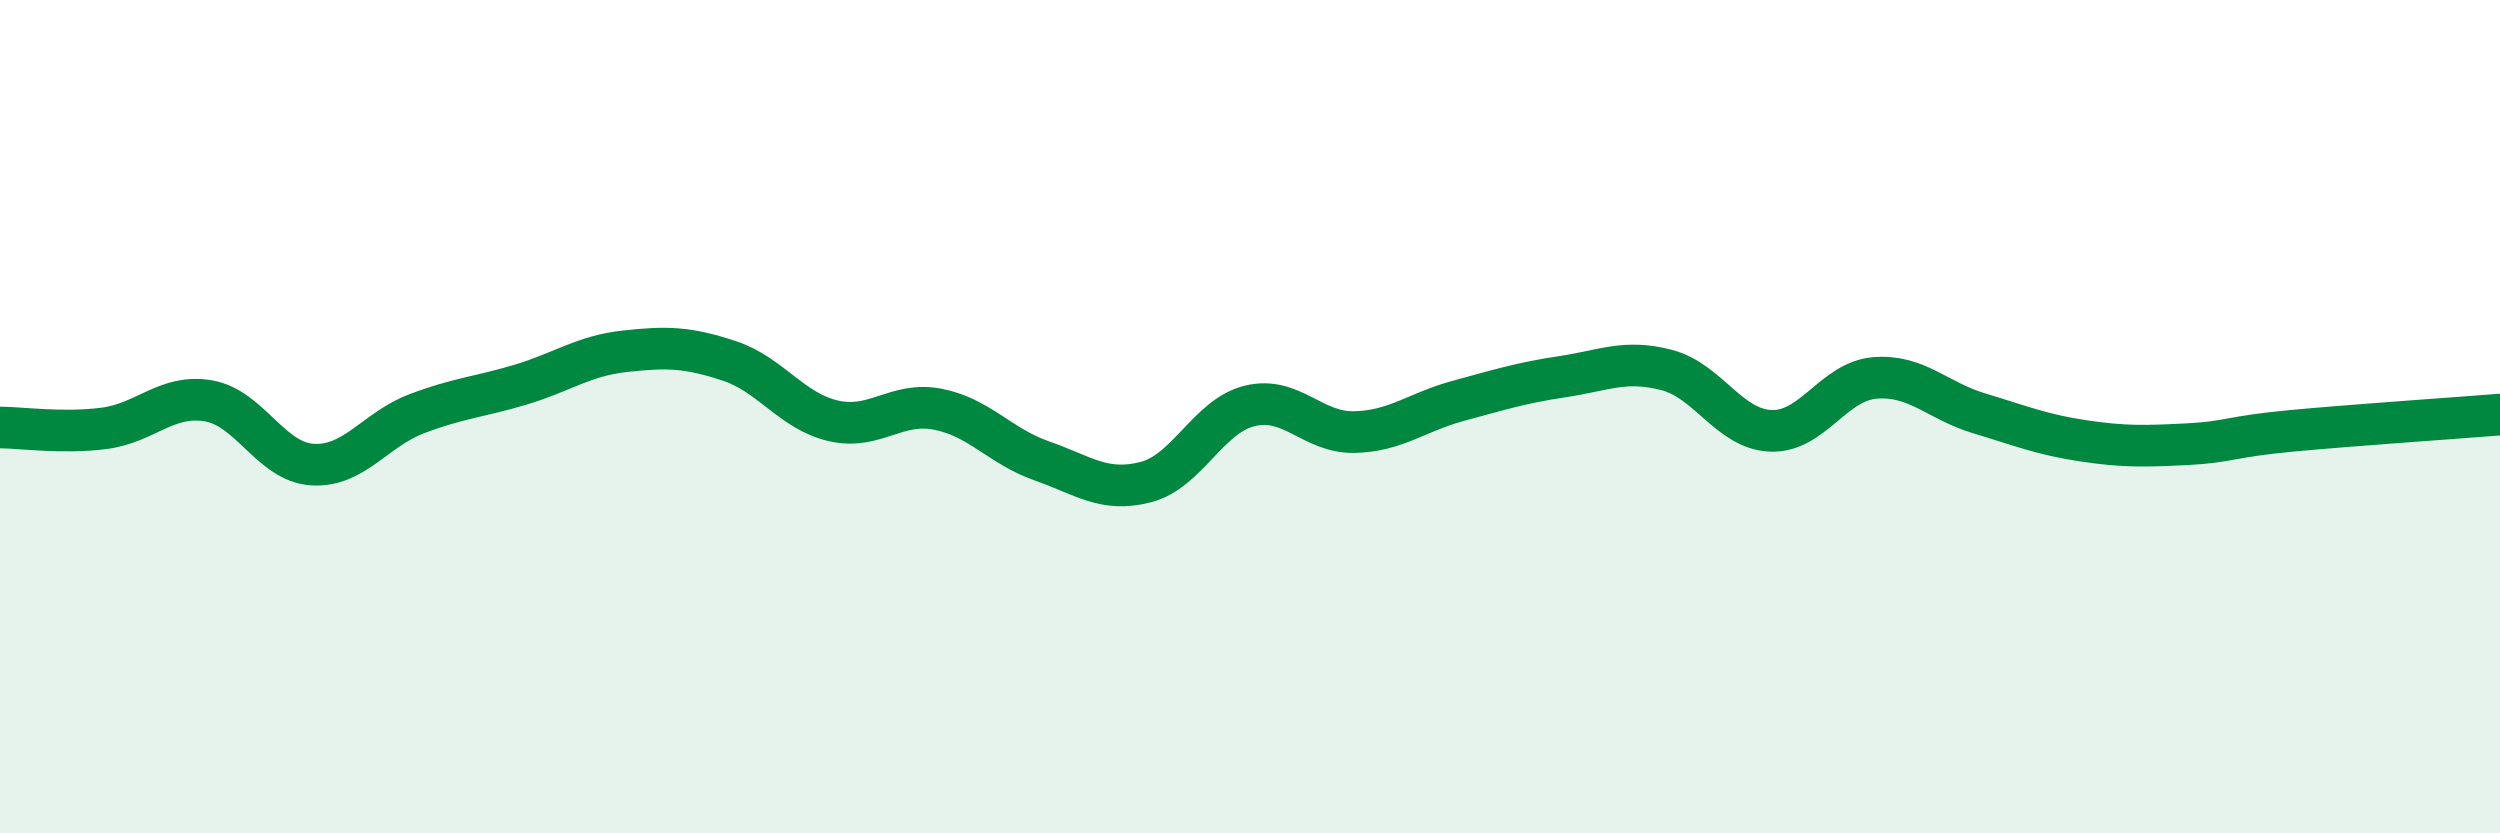
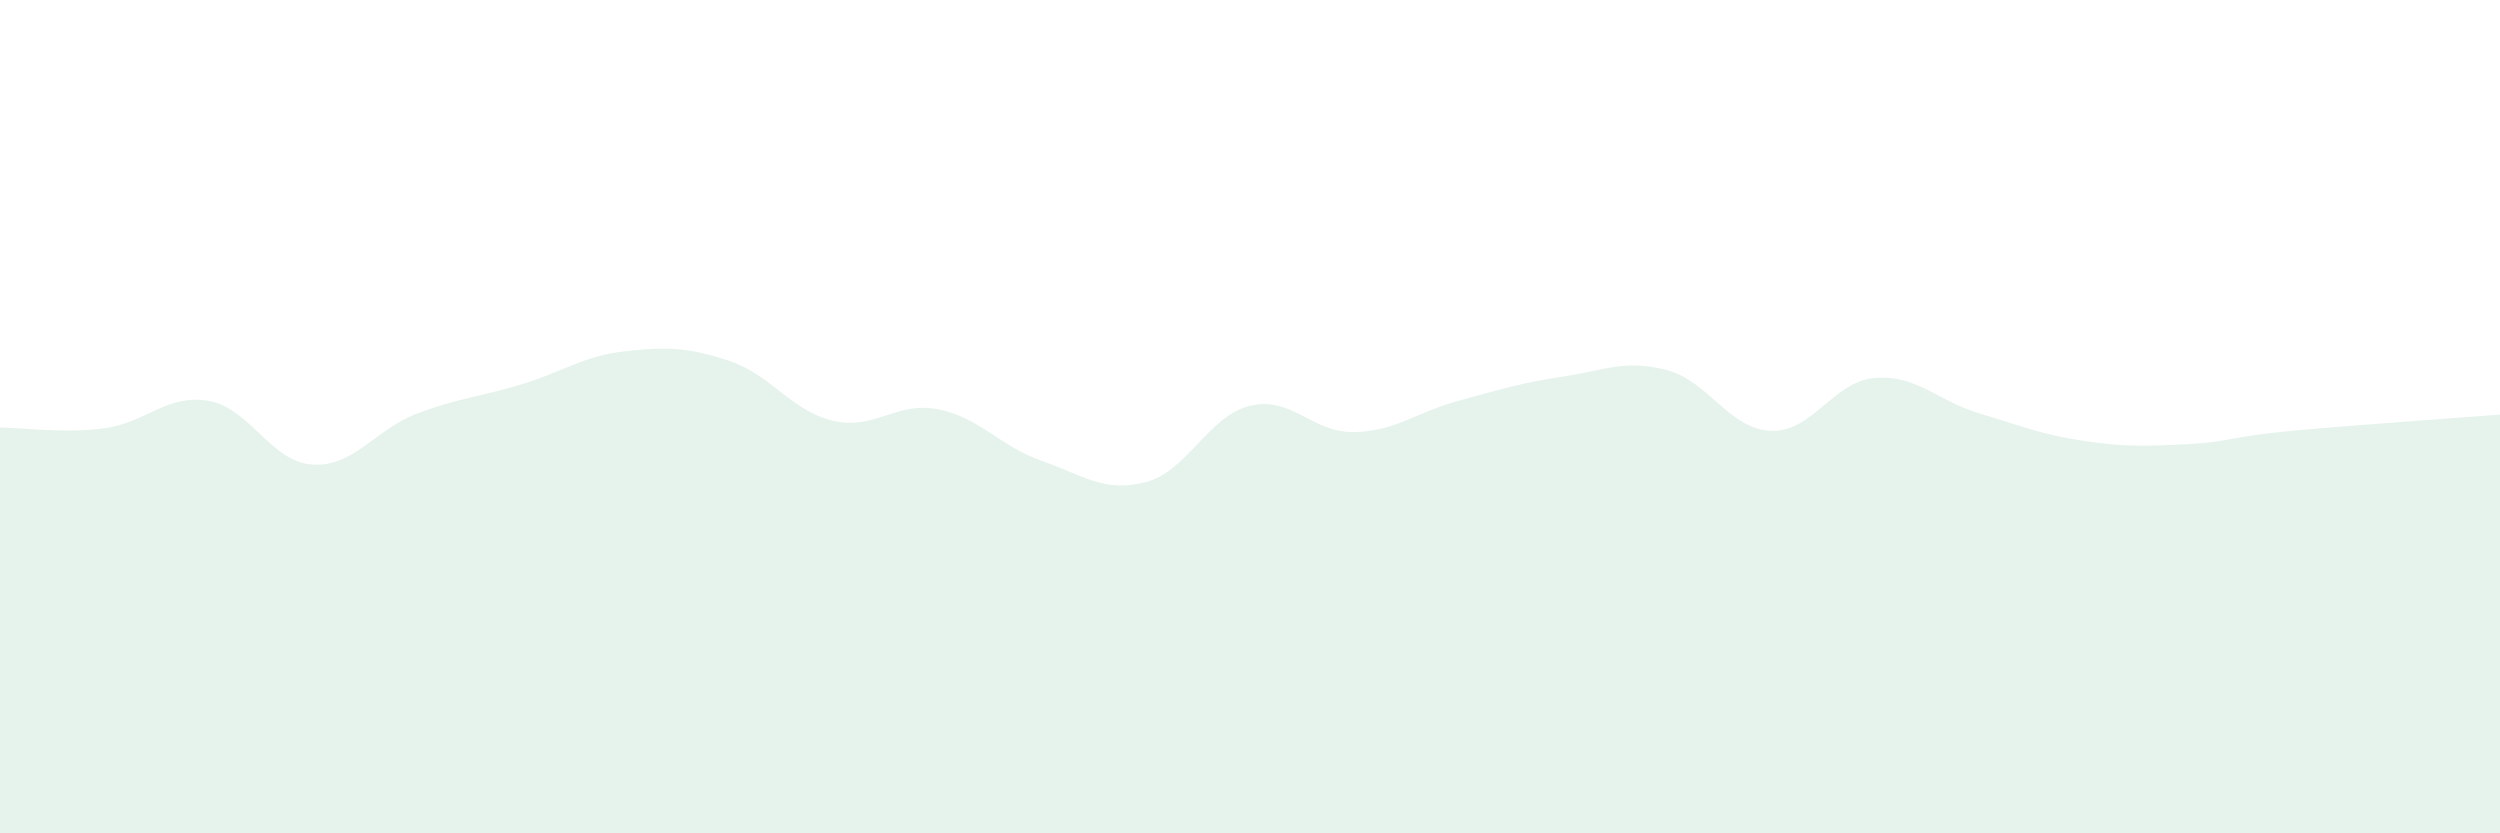
<svg xmlns="http://www.w3.org/2000/svg" width="60" height="20" viewBox="0 0 60 20">
  <path d="M 0,10.26 C 0.5,10.26 1.5,10.41 2.5,10.28 C 3.5,10.15 4,9.45 5,9.62 C 6,9.79 6.5,11.09 7.5,11.15 C 8.5,11.21 9,10.31 10,9.93 C 11,9.55 11.5,9.53 12.5,9.23 C 13.5,8.93 14,8.54 15,8.43 C 16,8.32 16.5,8.33 17.5,8.66 C 18.5,8.99 19,9.87 20,10.1 C 21,10.33 21.5,9.63 22.5,9.82 C 23.5,10.01 24,10.71 25,11.06 C 26,11.41 26.5,11.83 27.5,11.57 C 28.5,11.31 29,9.98 30,9.74 C 31,9.5 31.5,10.39 32.5,10.37 C 33.5,10.35 34,9.89 35,9.62 C 36,9.35 36.5,9.19 37.5,9.04 C 38.5,8.89 39,8.62 40,8.88 C 41,9.14 41.5,10.3 42.5,10.34 C 43.5,10.38 44,9.15 45,9.07 C 46,8.99 46.5,9.62 47.5,9.92 C 48.5,10.22 49,10.43 50,10.58 C 51,10.73 51.5,10.71 52.5,10.66 C 53.5,10.61 53.5,10.48 55,10.34 C 56.5,10.2 59,10.03 60,9.95L60 20L0 20Z" fill="#008740" opacity="0.1" stroke-linecap="round" stroke-linejoin="round" />
-   <path d="M 0,10.26 C 0.5,10.26 1.5,10.41 2.5,10.28 C 3.5,10.15 4,9.45 5,9.62 C 6,9.79 6.5,11.09 7.5,11.15 C 8.5,11.21 9,10.31 10,9.93 C 11,9.55 11.5,9.53 12.5,9.23 C 13.5,8.93 14,8.54 15,8.43 C 16,8.32 16.5,8.33 17.5,8.66 C 18.5,8.99 19,9.87 20,10.1 C 21,10.33 21.5,9.63 22.5,9.82 C 23.5,10.01 24,10.71 25,11.06 C 26,11.41 26.5,11.83 27.5,11.57 C 28.5,11.31 29,9.98 30,9.74 C 31,9.5 31.5,10.39 32.5,10.37 C 33.5,10.35 34,9.89 35,9.62 C 36,9.35 36.5,9.19 37.5,9.04 C 38.5,8.89 39,8.62 40,8.88 C 41,9.14 41.5,10.3 42.5,10.34 C 43.5,10.38 44,9.15 45,9.07 C 46,8.99 46.5,9.62 47.5,9.92 C 48.5,10.22 49,10.43 50,10.58 C 51,10.73 51.5,10.71 52.5,10.66 C 53.5,10.61 53.5,10.48 55,10.34 C 56.5,10.2 59,10.03 60,9.95" stroke="#008740" stroke-width="1" fill="none" stroke-linecap="round" stroke-linejoin="round" />
</svg>